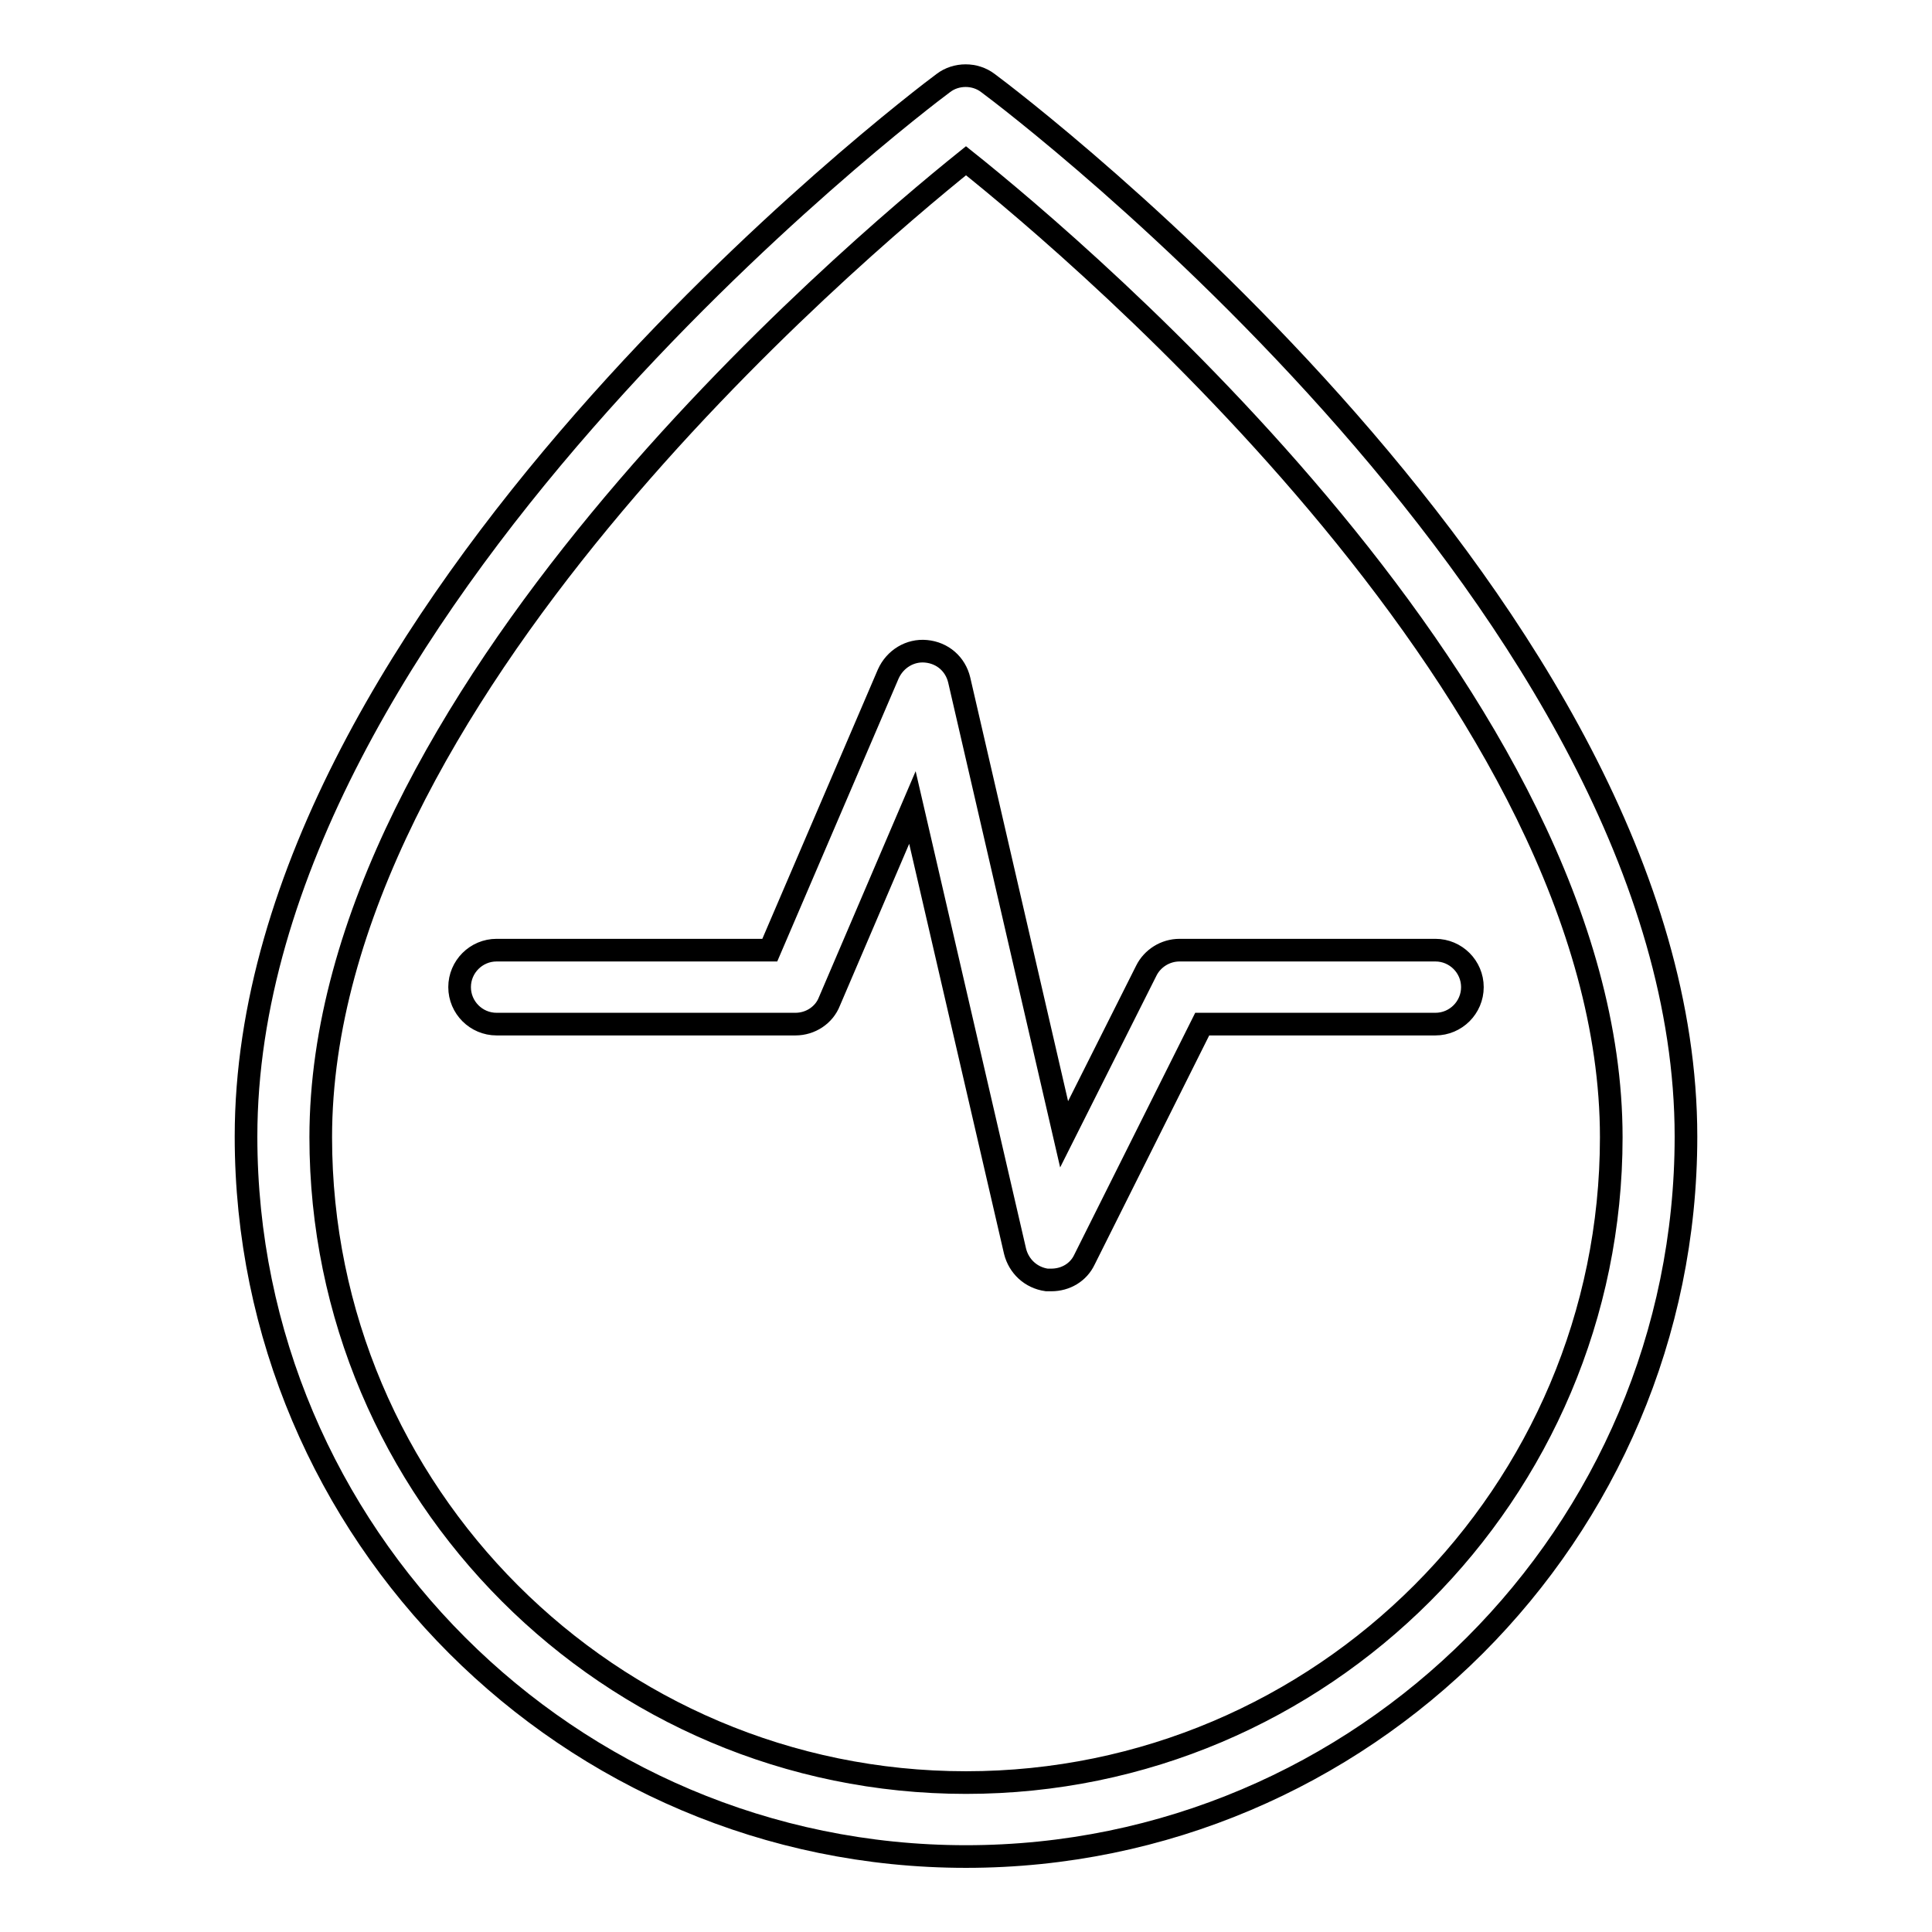
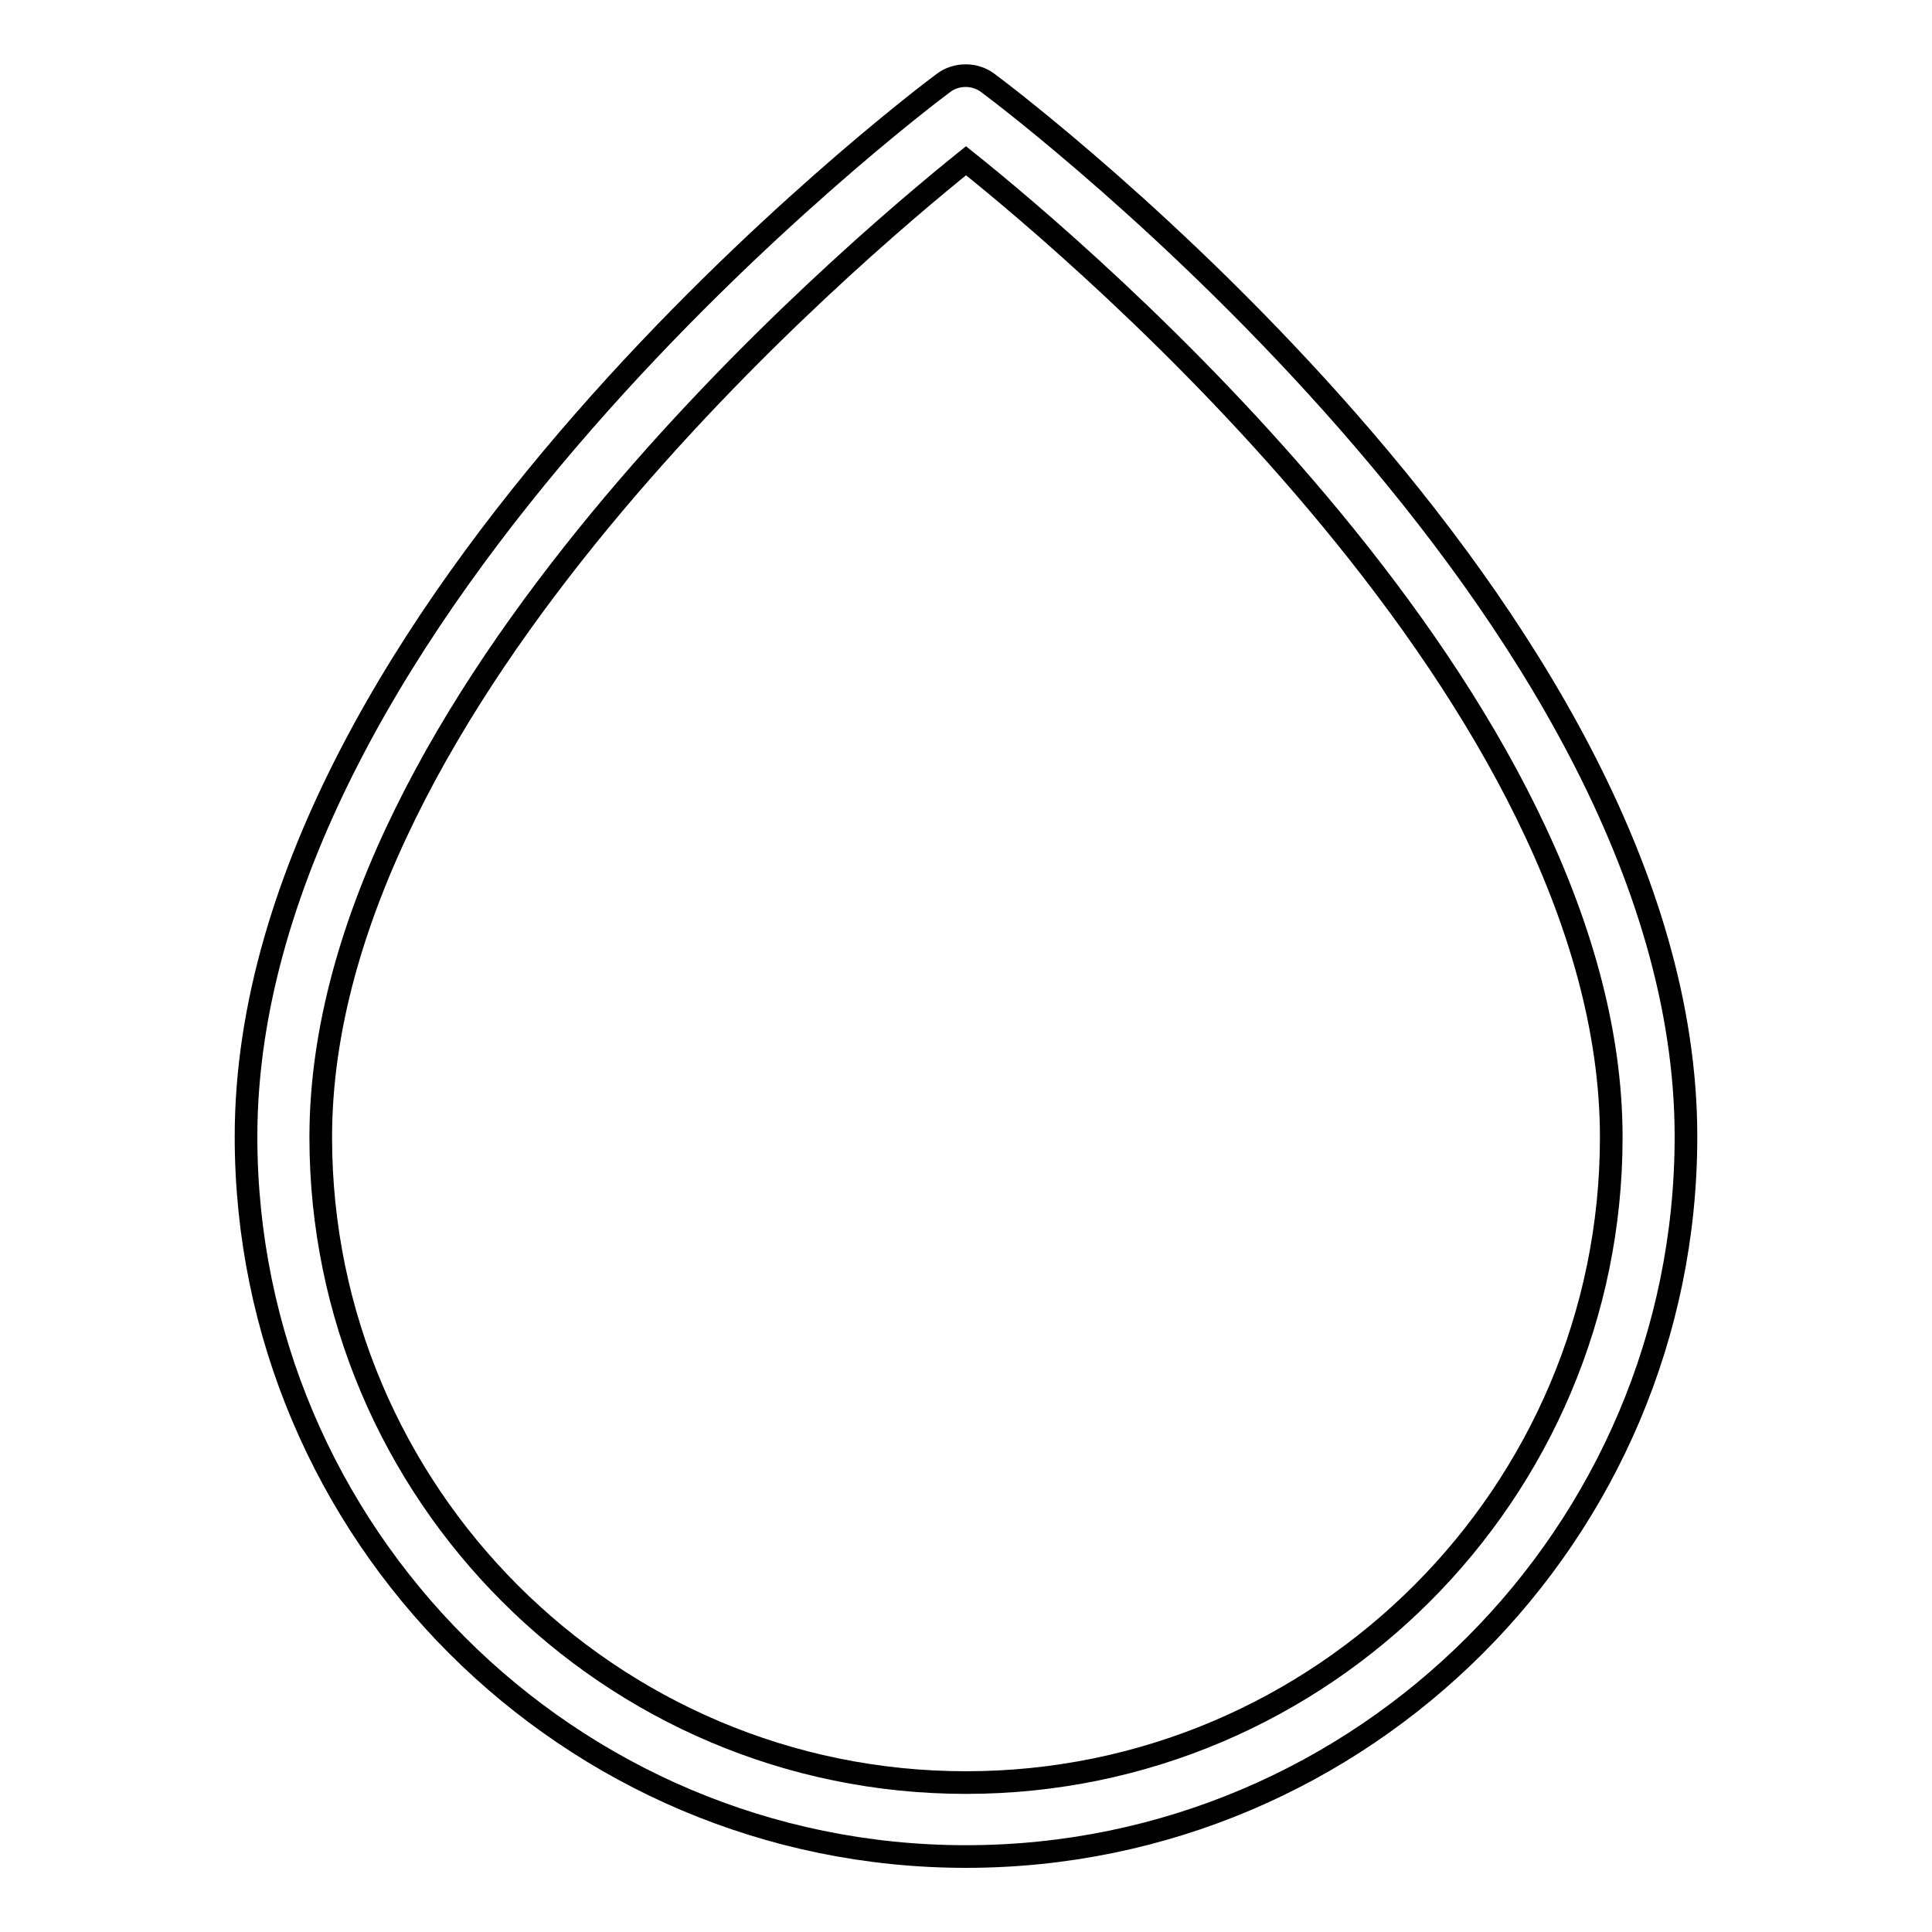
<svg xmlns="http://www.w3.org/2000/svg" version="1.1" x="0px" y="0px" viewBox="0 0 256 256" enable-background="new 0 0 256 256" xml:space="preserve">
  <g>
    <g>
      <path stroke-width="3" fill-opacity="0" stroke="#000000" d="M130.9,11c-1.7-1.3-4.2-1.3-5.9,0c-3.8,2.8-92.4,70.1-92.4,139.6c0,52.6,42.8,95.4,95.4,95.4c52.6,0,95.4-42.8,95.4-95.4C223.4,81.1,134.7,13.8,130.9,11z M128,236.2c-47.2,0-85.5-38.4-85.5-85.5c0-57.8,70.2-117.1,85.5-129.4c15.4,12.3,85.5,71.6,85.5,129.4C213.5,197.8,175.2,236.2,128,236.2z" />
-       <path stroke-width="3" fill-opacity="0" stroke="#000000" d="M190.2,125.9h-33.9c-1.9,0-3.6,1.1-4.4,2.7L141,150.3l-13.9-60.2c-0.5-2.1-2.2-3.6-4.4-3.8c-2.1-0.2-4.1,1-5,3l-15.7,36.6H65.8c-2.7,0-4.9,2.2-4.9,4.9s2.2,4.9,4.9,4.9h39.6c2,0,3.8-1.2,4.5-3l11-25.7l13.6,58.8c0.5,2,2.1,3.5,4.2,3.8c0.2,0,0.4,0,0.6,0c1.9,0,3.6-1,4.4-2.7l15.6-31.2h30.9c2.7,0,4.9-2.2,4.9-4.9C195.1,128.1,192.9,125.9,190.2,125.9z" />
    </g>
  </g>
</svg>